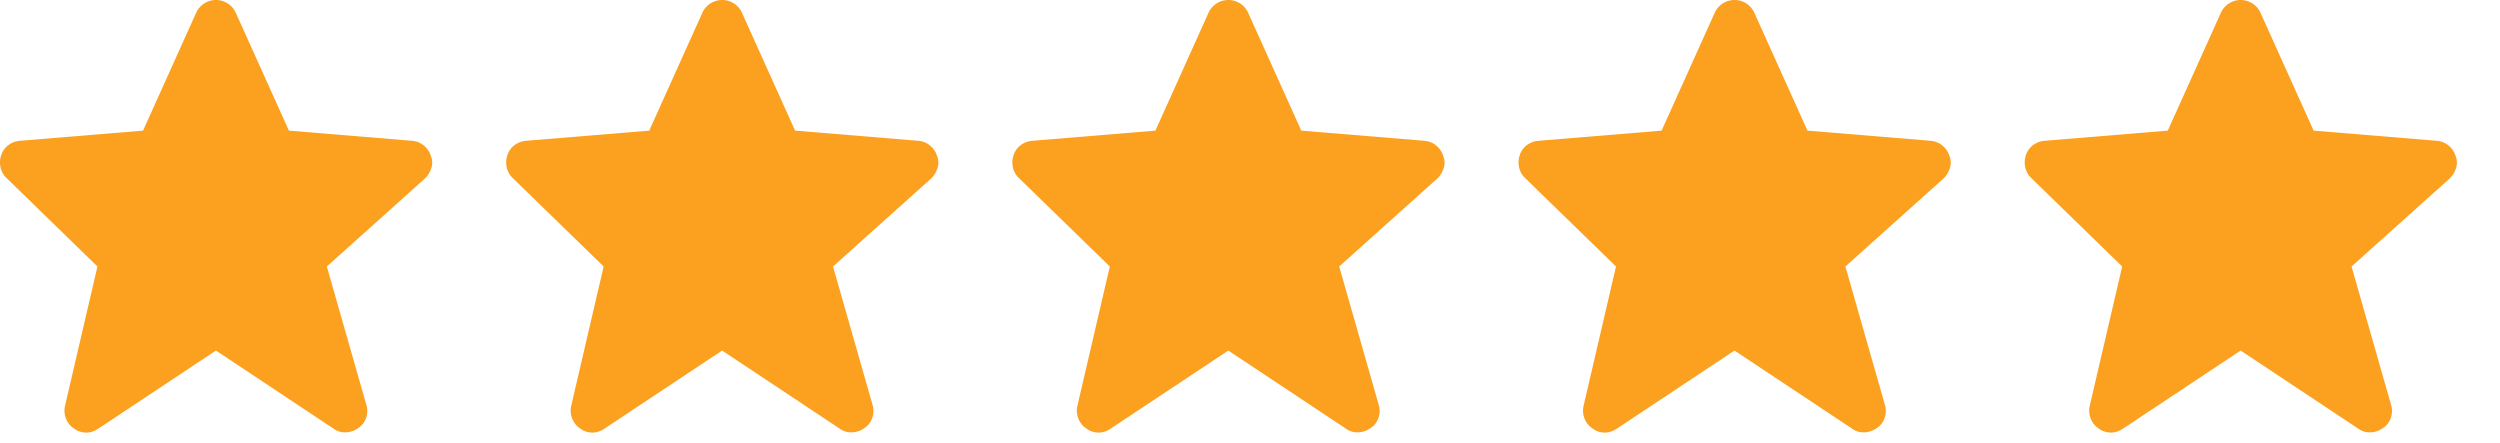
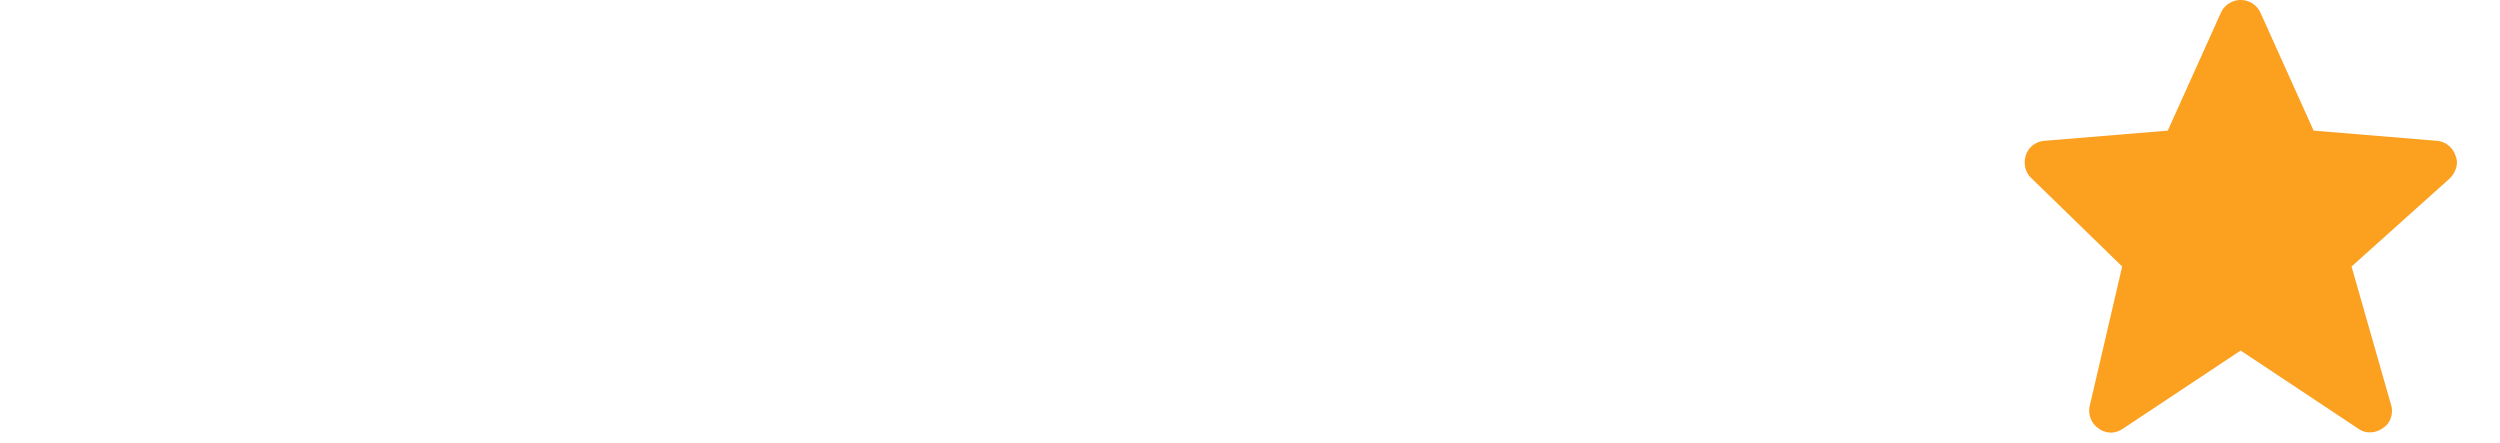
<svg xmlns="http://www.w3.org/2000/svg" width="155.018" height="27.478" viewBox="0 0 155.018 27.478">
  <defs>
    <style>.astarr{fill:#fca01f;}</style>
  </defs>
-   <path class="astarr" d="M26.707,9.641a1.326,1.326,0,0,0-.44-.628,1.288,1.288,0,0,0-.722-.283L17.914,8.1,14.617.785A1.334,1.334,0,0,0,14.13.22a1.349,1.349,0,0,0-1.476,0,1.334,1.334,0,0,0-.487.565L8.87,8.1,1.239,8.73A1.351,1.351,0,0,0,.517,9a1.236,1.236,0,0,0-.44.612,1.425,1.425,0,0,0-.047.754,1.288,1.288,0,0,0,.361.659l5.652,5.5-2.01,8.636a1.313,1.313,0,0,0,.063.8,1.261,1.261,0,0,0,.5.612,1.08,1.08,0,0,0,.361.188,1.333,1.333,0,0,0,.393.063,1.185,1.185,0,0,0,.377-.063,1.585,1.585,0,0,0,.377-.188l7.285-4.836,7.285,4.836a1.2,1.2,0,0,0,.769.236,1.367,1.367,0,0,0,.769-.267,1.175,1.175,0,0,0,.487-.628,1.283,1.283,0,0,0,.016-.816l-2.449-8.573,6.092-5.464a1.522,1.522,0,0,0,.393-.659A1.1,1.1,0,0,0,26.707,9.641ZM29.47,27.478" />
-   <path class="astarr" d="M26.707,9.641a1.326,1.326,0,0,0-.44-.628,1.288,1.288,0,0,0-.722-.283L17.914,8.1,14.617.785A1.334,1.334,0,0,0,14.13.22a1.349,1.349,0,0,0-1.476,0,1.334,1.334,0,0,0-.487.565L8.87,8.1,1.239,8.73A1.351,1.351,0,0,0,.517,9a1.236,1.236,0,0,0-.44.612,1.425,1.425,0,0,0-.047.754,1.288,1.288,0,0,0,.361.659l5.652,5.5-2.01,8.636a1.313,1.313,0,0,0,.063.8,1.261,1.261,0,0,0,.5.612,1.08,1.08,0,0,0,.361.188,1.333,1.333,0,0,0,.393.063,1.185,1.185,0,0,0,.377-.063,1.585,1.585,0,0,0,.377-.188l7.285-4.836,7.285,4.836a1.2,1.2,0,0,0,.769.236,1.367,1.367,0,0,0,.769-.267,1.175,1.175,0,0,0,.487-.628,1.283,1.283,0,0,0,.016-.816l-2.449-8.573,6.092-5.464a1.522,1.522,0,0,0,.393-.659A1.1,1.1,0,0,0,26.707,9.641ZM29.47,27.478" transform="translate(31.387)" />
-   <path class="astarr" d="M26.707,9.641a1.326,1.326,0,0,0-.44-.628,1.288,1.288,0,0,0-.722-.283L17.914,8.1,14.617.785A1.334,1.334,0,0,0,14.13.22a1.349,1.349,0,0,0-1.476,0,1.334,1.334,0,0,0-.487.565L8.87,8.1,1.239,8.73A1.351,1.351,0,0,0,.517,9a1.236,1.236,0,0,0-.44.612,1.425,1.425,0,0,0-.047.754,1.288,1.288,0,0,0,.361.659l5.652,5.5-2.01,8.636a1.313,1.313,0,0,0,.063.8,1.261,1.261,0,0,0,.5.612,1.08,1.08,0,0,0,.361.188,1.333,1.333,0,0,0,.393.063,1.185,1.185,0,0,0,.377-.063,1.585,1.585,0,0,0,.377-.188l7.285-4.836,7.285,4.836a1.2,1.2,0,0,0,.769.236,1.367,1.367,0,0,0,.769-.267,1.175,1.175,0,0,0,.487-.628,1.283,1.283,0,0,0,.016-.816l-2.449-8.573,6.092-5.464a1.522,1.522,0,0,0,.393-.659A1.1,1.1,0,0,0,26.707,9.641ZM29.47,27.478" transform="translate(62.774)" />
-   <path class="astarr" d="M26.707,9.641a1.326,1.326,0,0,0-.44-.628,1.288,1.288,0,0,0-.722-.283L17.914,8.1,14.617.785A1.334,1.334,0,0,0,14.13.22a1.349,1.349,0,0,0-1.476,0,1.334,1.334,0,0,0-.487.565L8.87,8.1,1.239,8.73A1.351,1.351,0,0,0,.517,9a1.236,1.236,0,0,0-.44.612,1.425,1.425,0,0,0-.047.754,1.288,1.288,0,0,0,.361.659l5.652,5.5-2.01,8.636a1.313,1.313,0,0,0,.063.8,1.261,1.261,0,0,0,.5.612,1.08,1.08,0,0,0,.361.188,1.333,1.333,0,0,0,.393.063,1.185,1.185,0,0,0,.377-.063,1.585,1.585,0,0,0,.377-.188l7.285-4.836,7.285,4.836a1.2,1.2,0,0,0,.769.236,1.367,1.367,0,0,0,.769-.267,1.175,1.175,0,0,0,.487-.628,1.283,1.283,0,0,0,.016-.816l-2.449-8.573,6.092-5.464a1.522,1.522,0,0,0,.393-.659A1.1,1.1,0,0,0,26.707,9.641ZM29.47,27.478" transform="translate(94.161)" />
  <path class="astarr" d="M26.707,9.641a1.326,1.326,0,0,0-.44-.628,1.288,1.288,0,0,0-.722-.283L17.914,8.1,14.617.785A1.334,1.334,0,0,0,14.13.22a1.349,1.349,0,0,0-1.476,0,1.334,1.334,0,0,0-.487.565L8.87,8.1,1.239,8.73A1.351,1.351,0,0,0,.517,9a1.236,1.236,0,0,0-.44.612,1.425,1.425,0,0,0-.047.754,1.288,1.288,0,0,0,.361.659l5.652,5.5-2.01,8.636a1.313,1.313,0,0,0,.063.8,1.261,1.261,0,0,0,.5.612,1.08,1.08,0,0,0,.361.188,1.333,1.333,0,0,0,.393.063,1.185,1.185,0,0,0,.377-.063,1.585,1.585,0,0,0,.377-.188l7.285-4.836,7.285,4.836a1.2,1.2,0,0,0,.769.236,1.367,1.367,0,0,0,.769-.267,1.175,1.175,0,0,0,.487-.628,1.283,1.283,0,0,0,.016-.816l-2.449-8.573,6.092-5.464a1.522,1.522,0,0,0,.393-.659A1.1,1.1,0,0,0,26.707,9.641ZM29.47,27.478" transform="translate(125.547)" />
</svg>